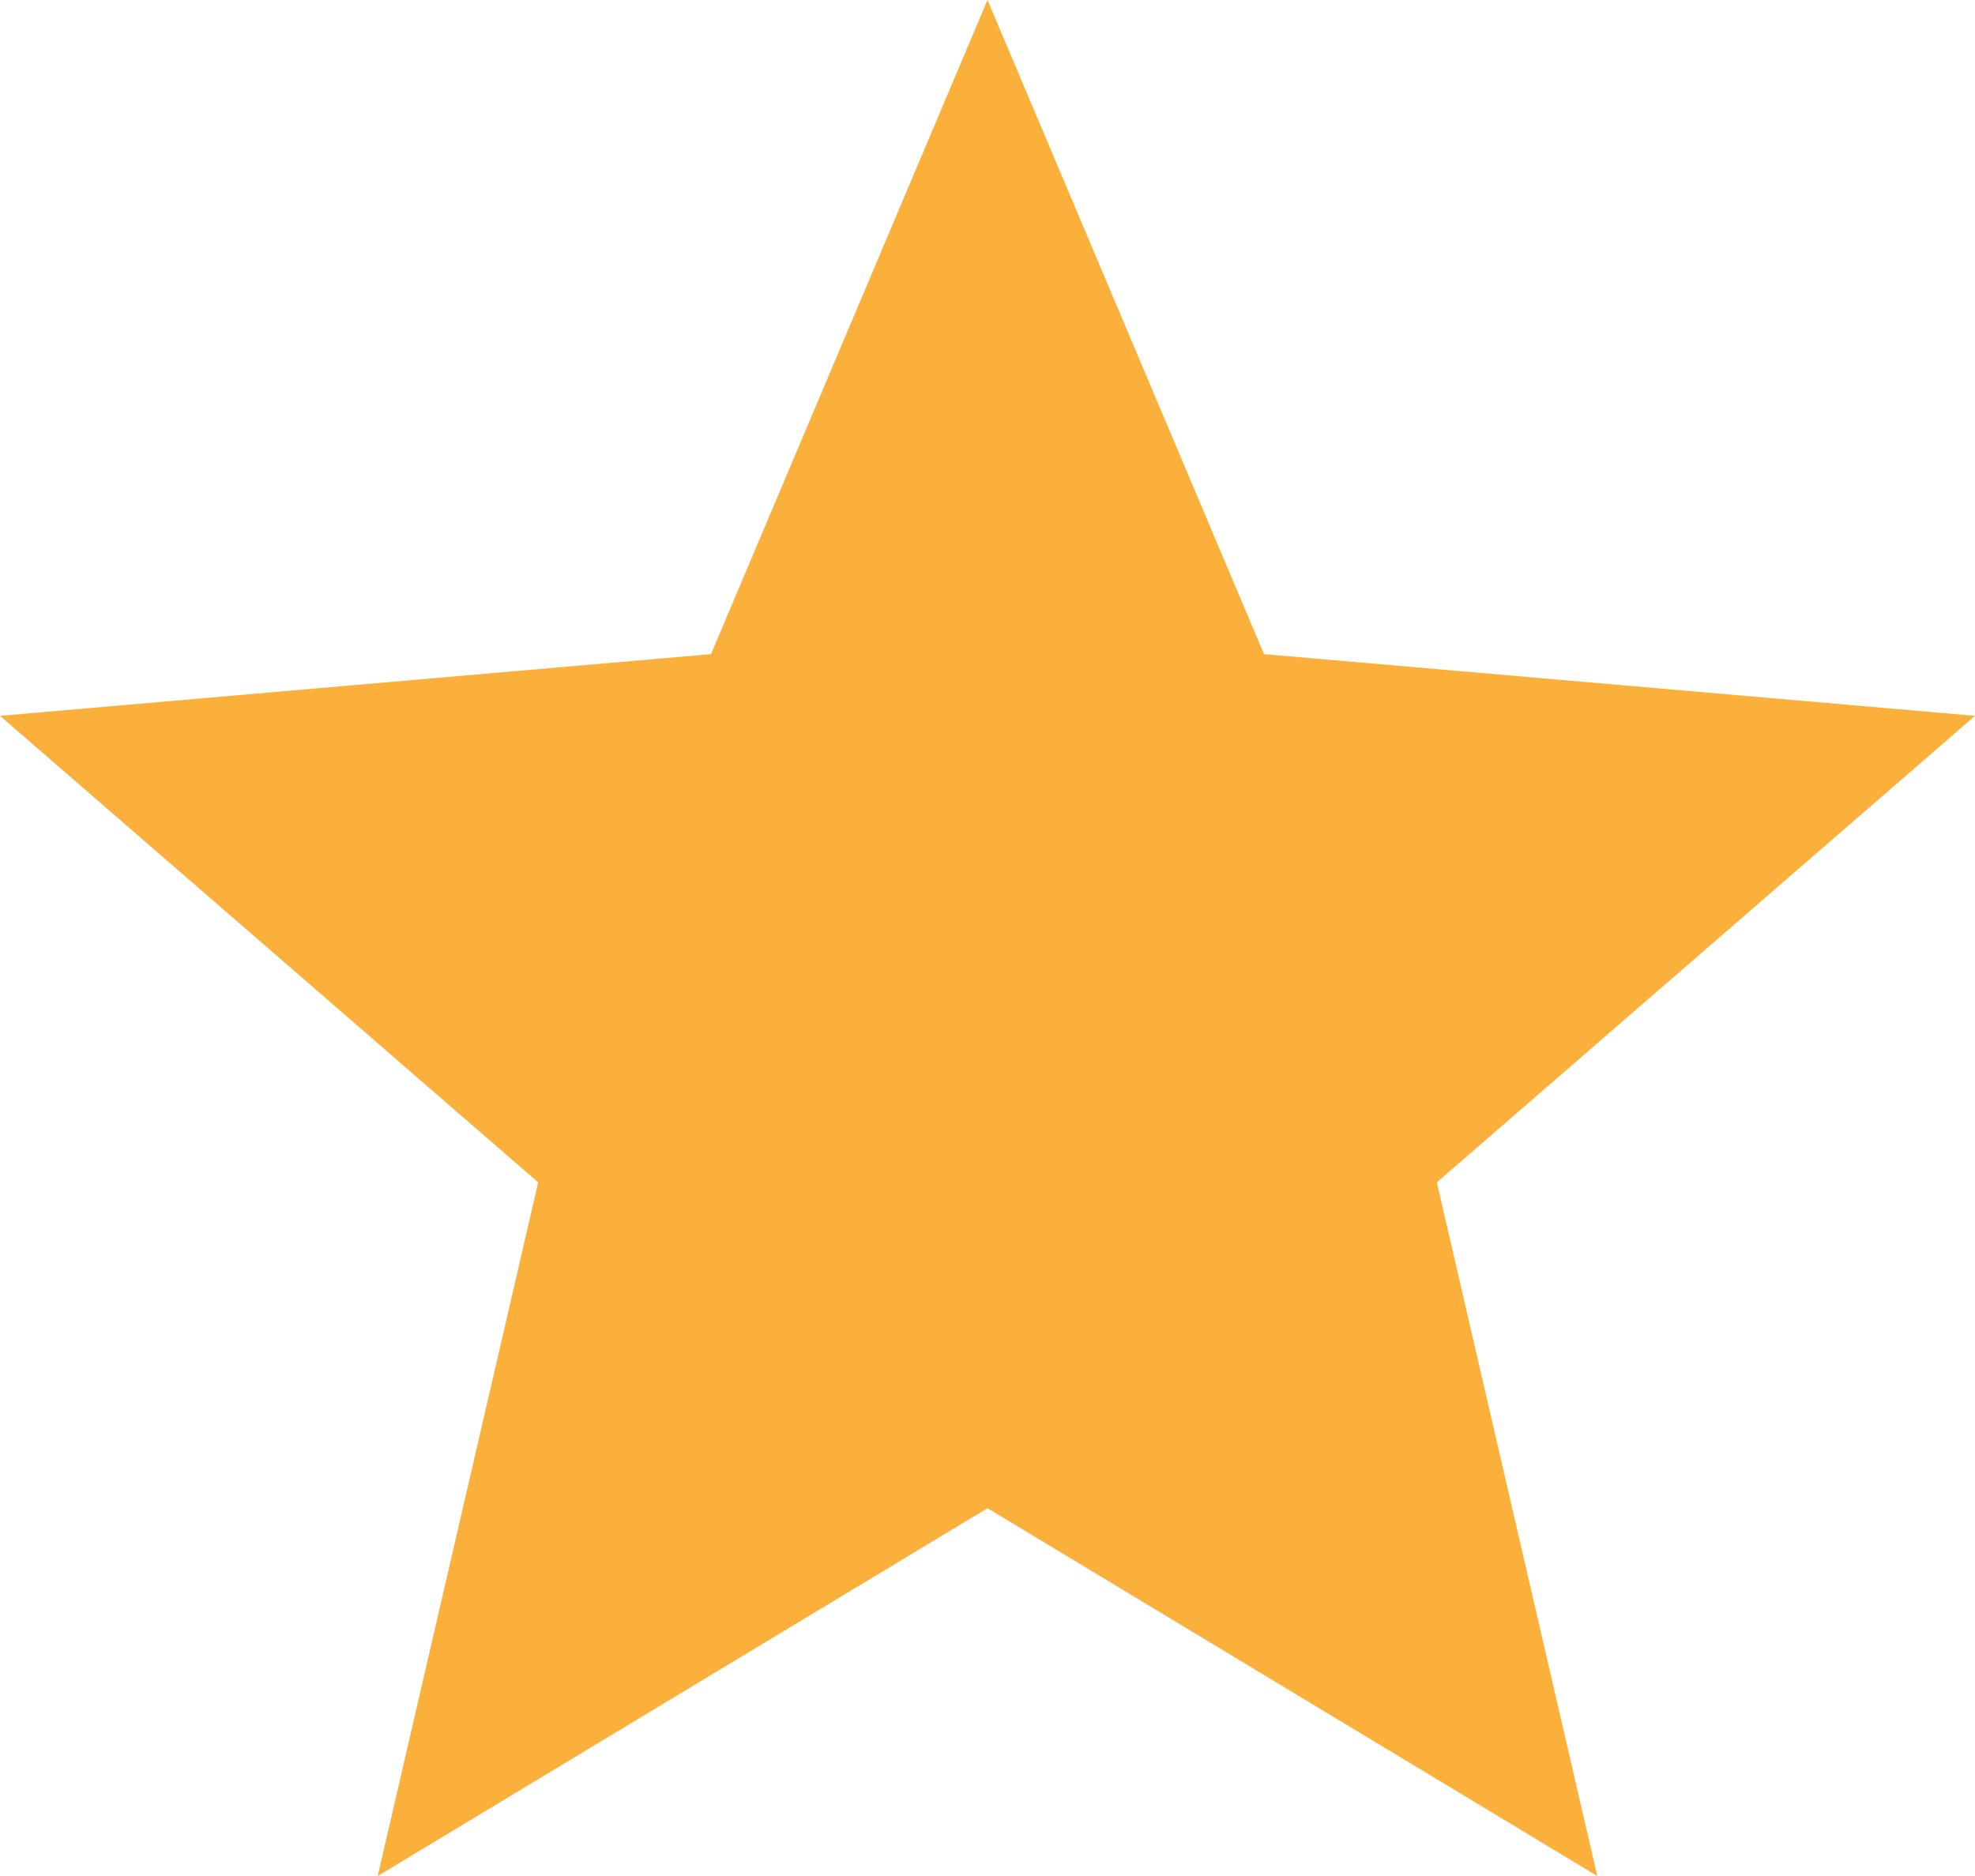
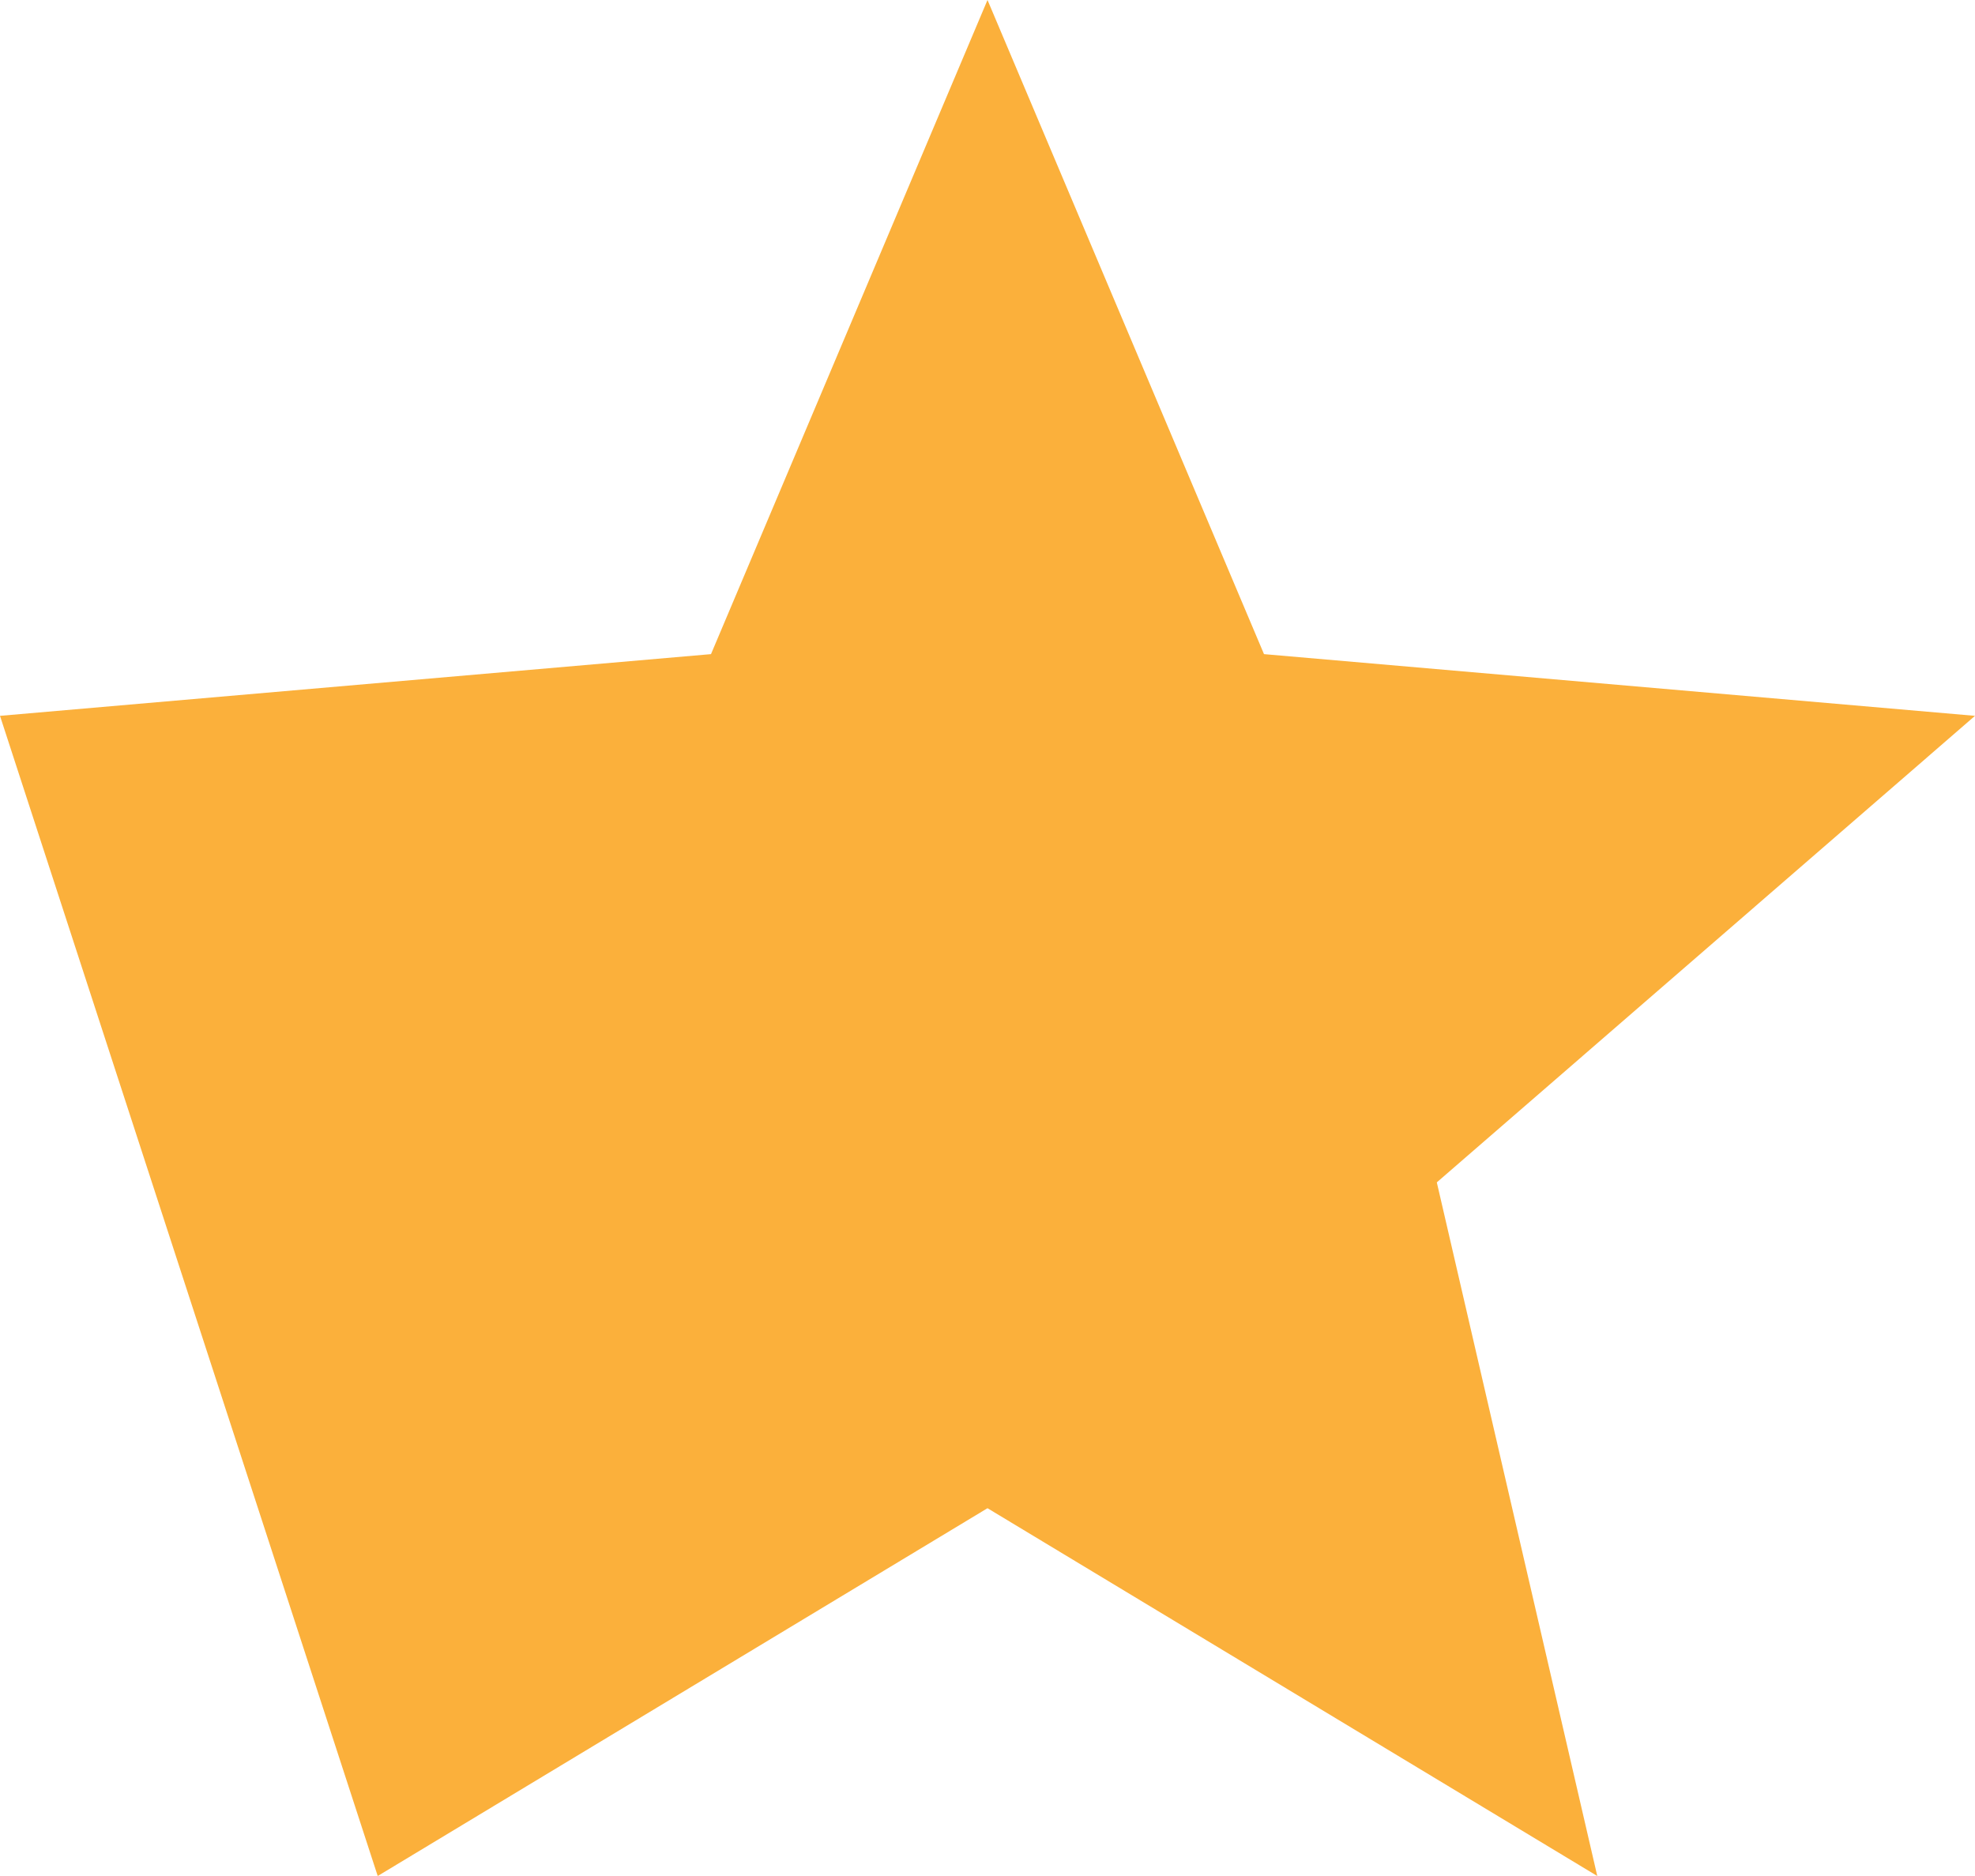
<svg xmlns="http://www.w3.org/2000/svg" width="100%" height="100%" viewBox="0 0 20 19" version="1.1" xml:space="preserve" style="fill-rule:evenodd;clip-rule:evenodd;stroke-linejoin:round;stroke-miterlimit:2;">
  <g transform="matrix(1,0,0,1,-2,-2)">
-     <path d="M5.825,21L7.45,13.975L2,9.25L9.2,8.625L12,2L14.8,8.625L22,9.25L16.55,13.975L18.175,21L12,17.275L5.825,21Z" style="fill:rgb(251,176,59);fill-rule:nonzero;" />
+     <path d="M5.825,21L2,9.25L9.2,8.625L12,2L14.8,8.625L22,9.25L16.55,13.975L18.175,21L12,17.275L5.825,21Z" style="fill:rgb(251,176,59);fill-rule:nonzero;" />
  </g>
</svg>